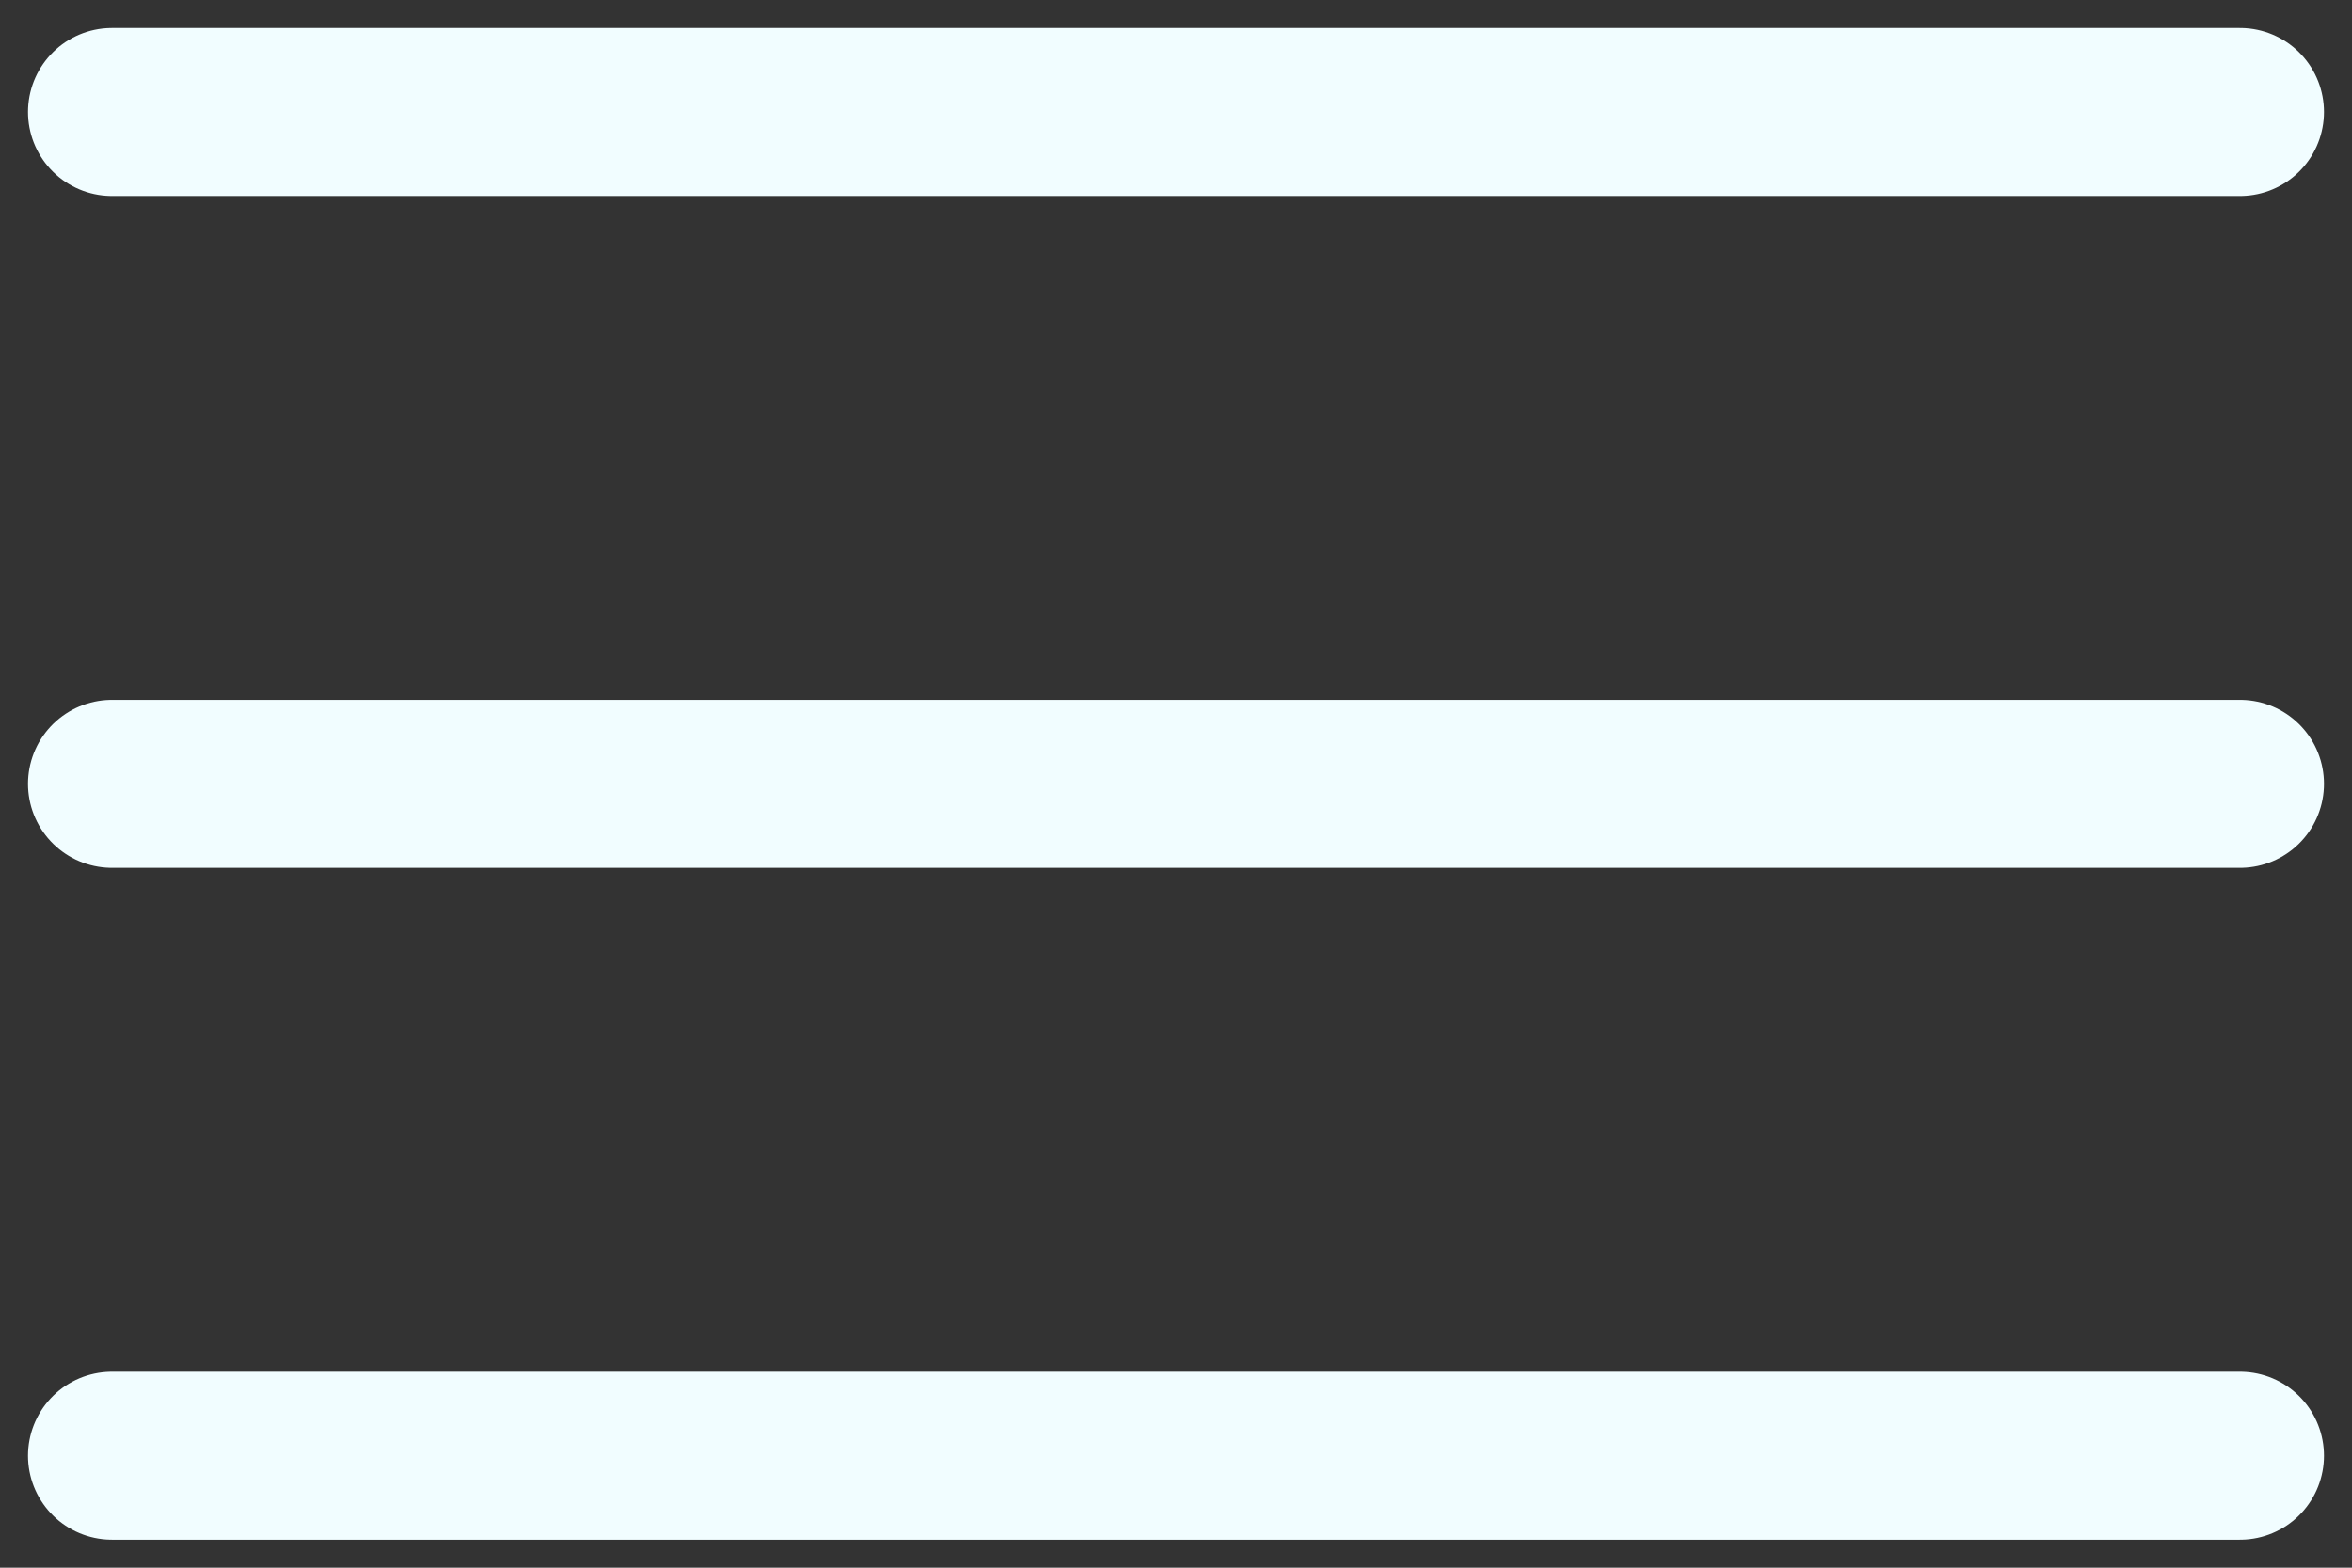
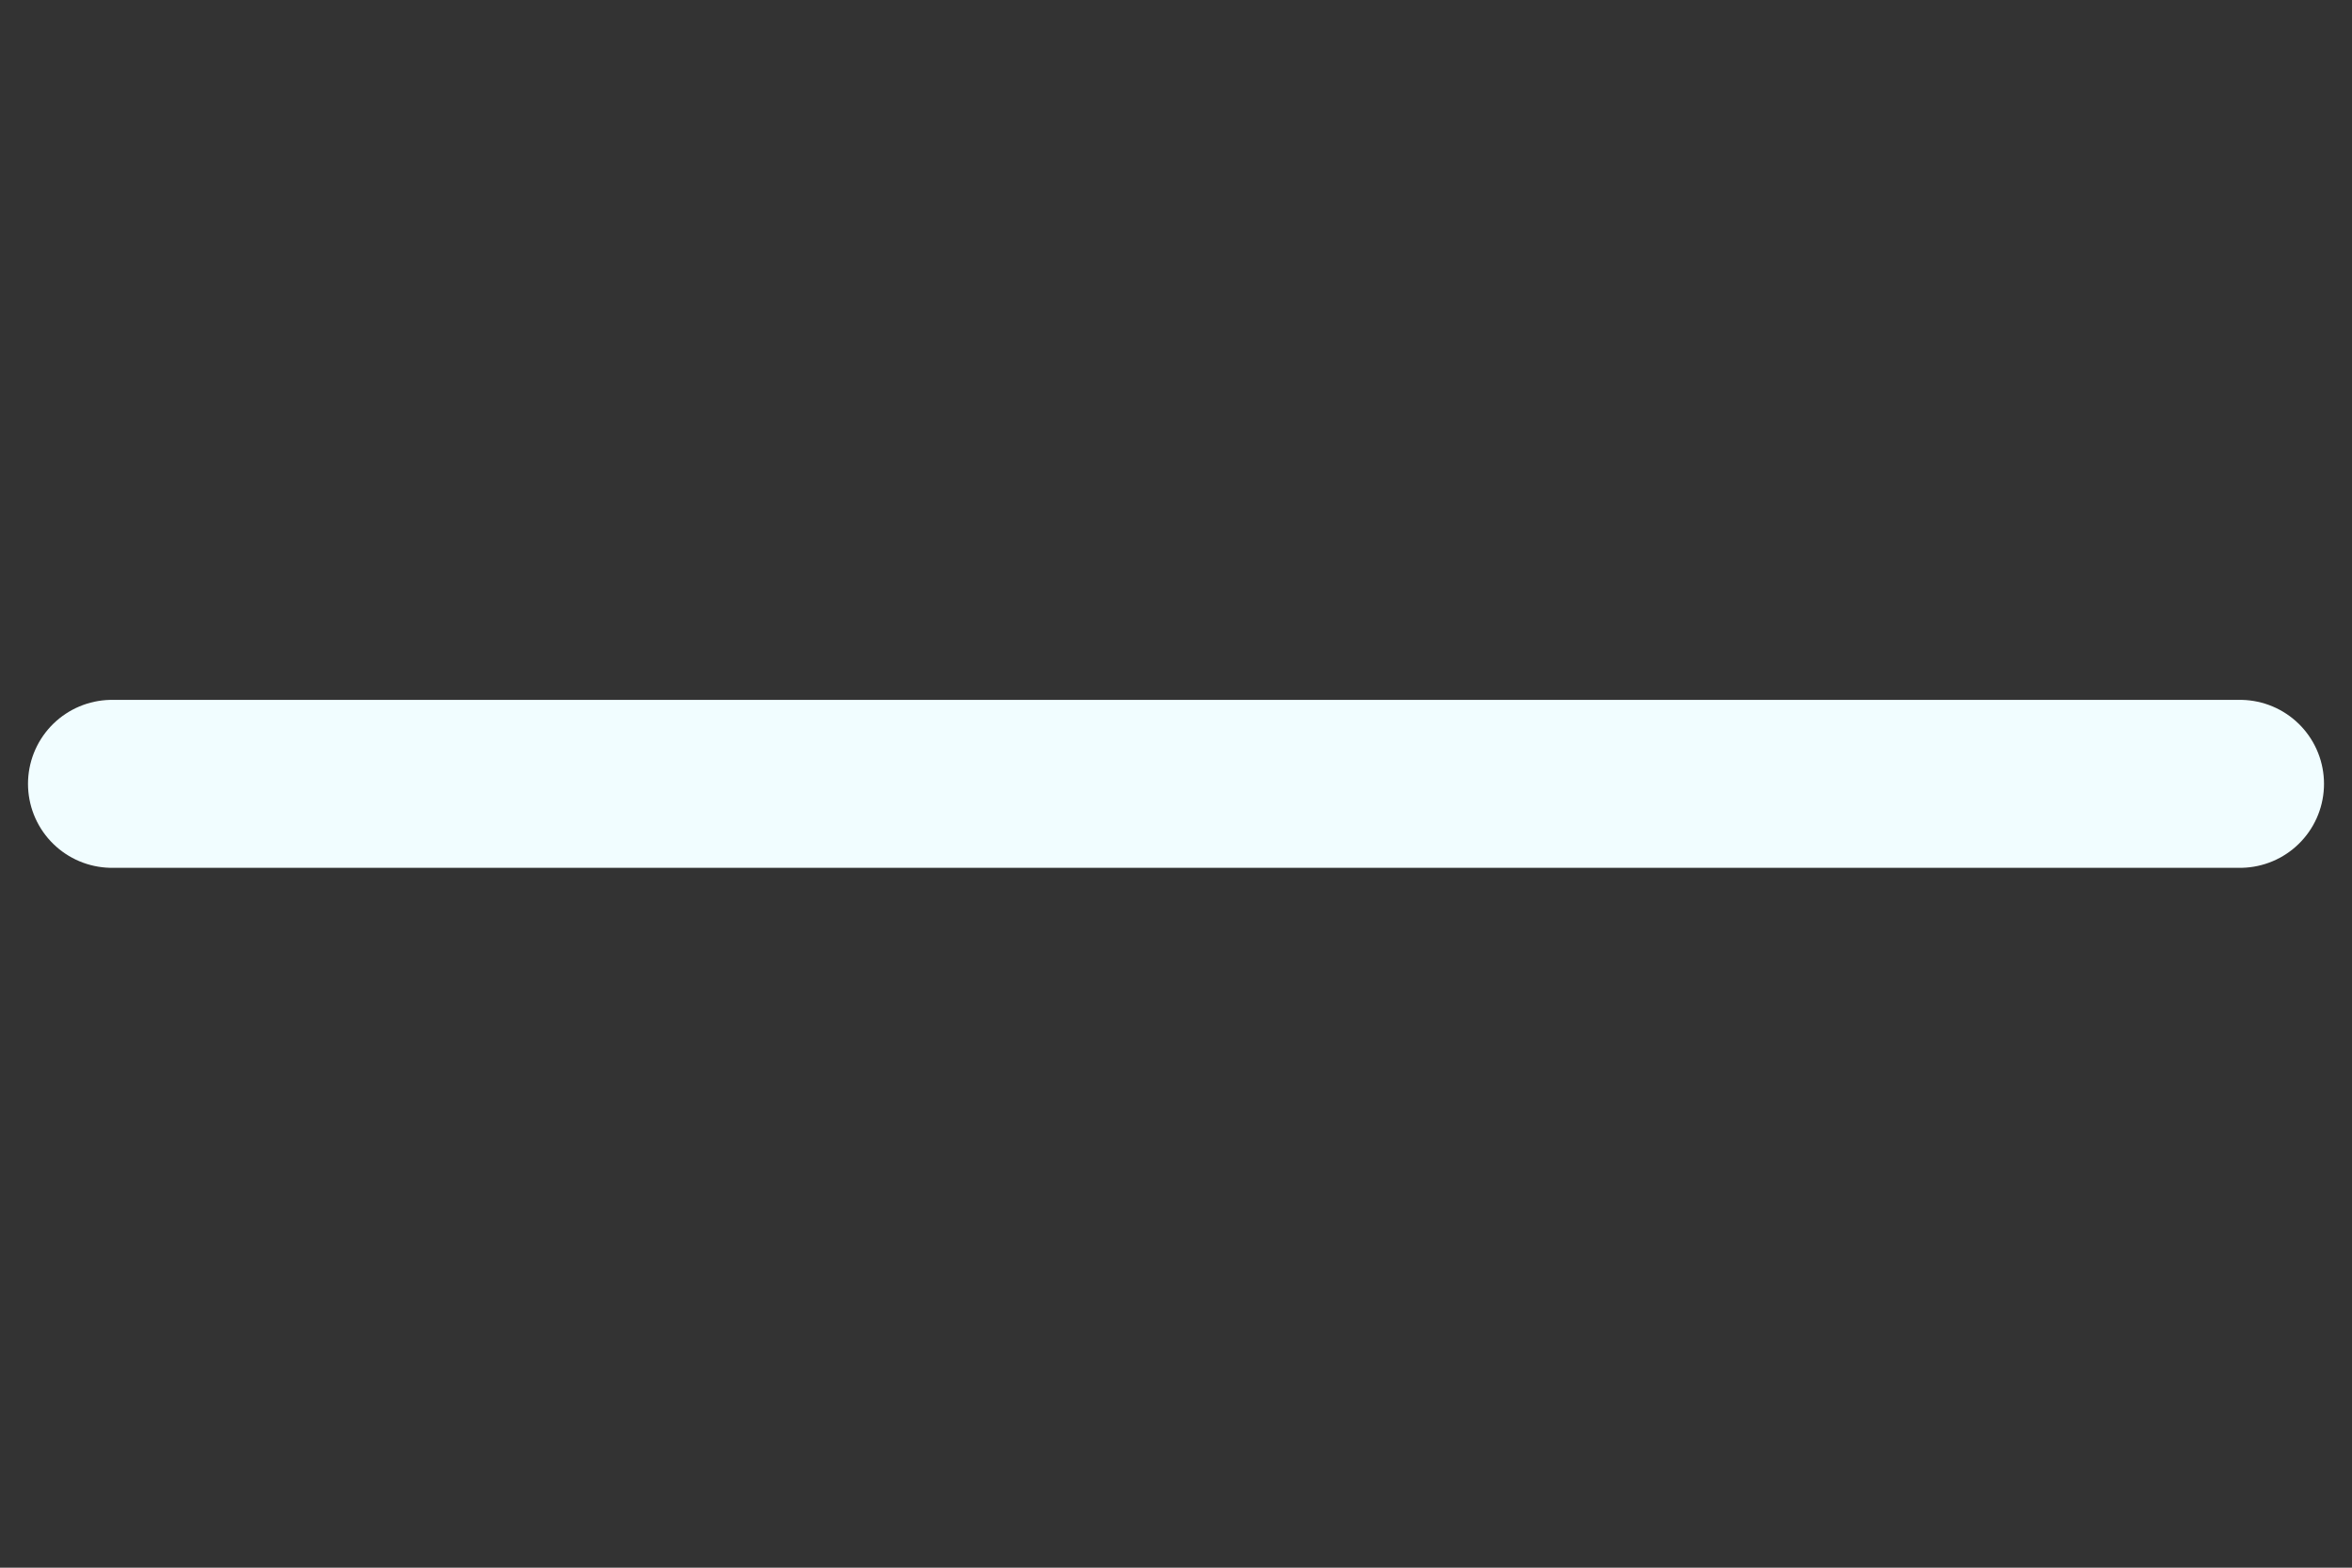
<svg xmlns="http://www.w3.org/2000/svg" width="21" height="14" viewBox="0 0 21 14" fill="none">
  <rect x="0" y="0" width="21" height="14" fill="#333333" stroke="none" />
-   <path d="M1 1H20" stroke="#F1FDFF" stroke-width="1.5" stroke-linecap="round" stroke-linejoin="round" />
  <path d="M1 7H20" stroke="#F1FDFF" stroke-width="1.5" stroke-linecap="round" stroke-linejoin="round" />
-   <path d="M1 13H20" stroke="#F1FDFF" stroke-width="1.5" stroke-linecap="round" stroke-linejoin="round" />
</svg>